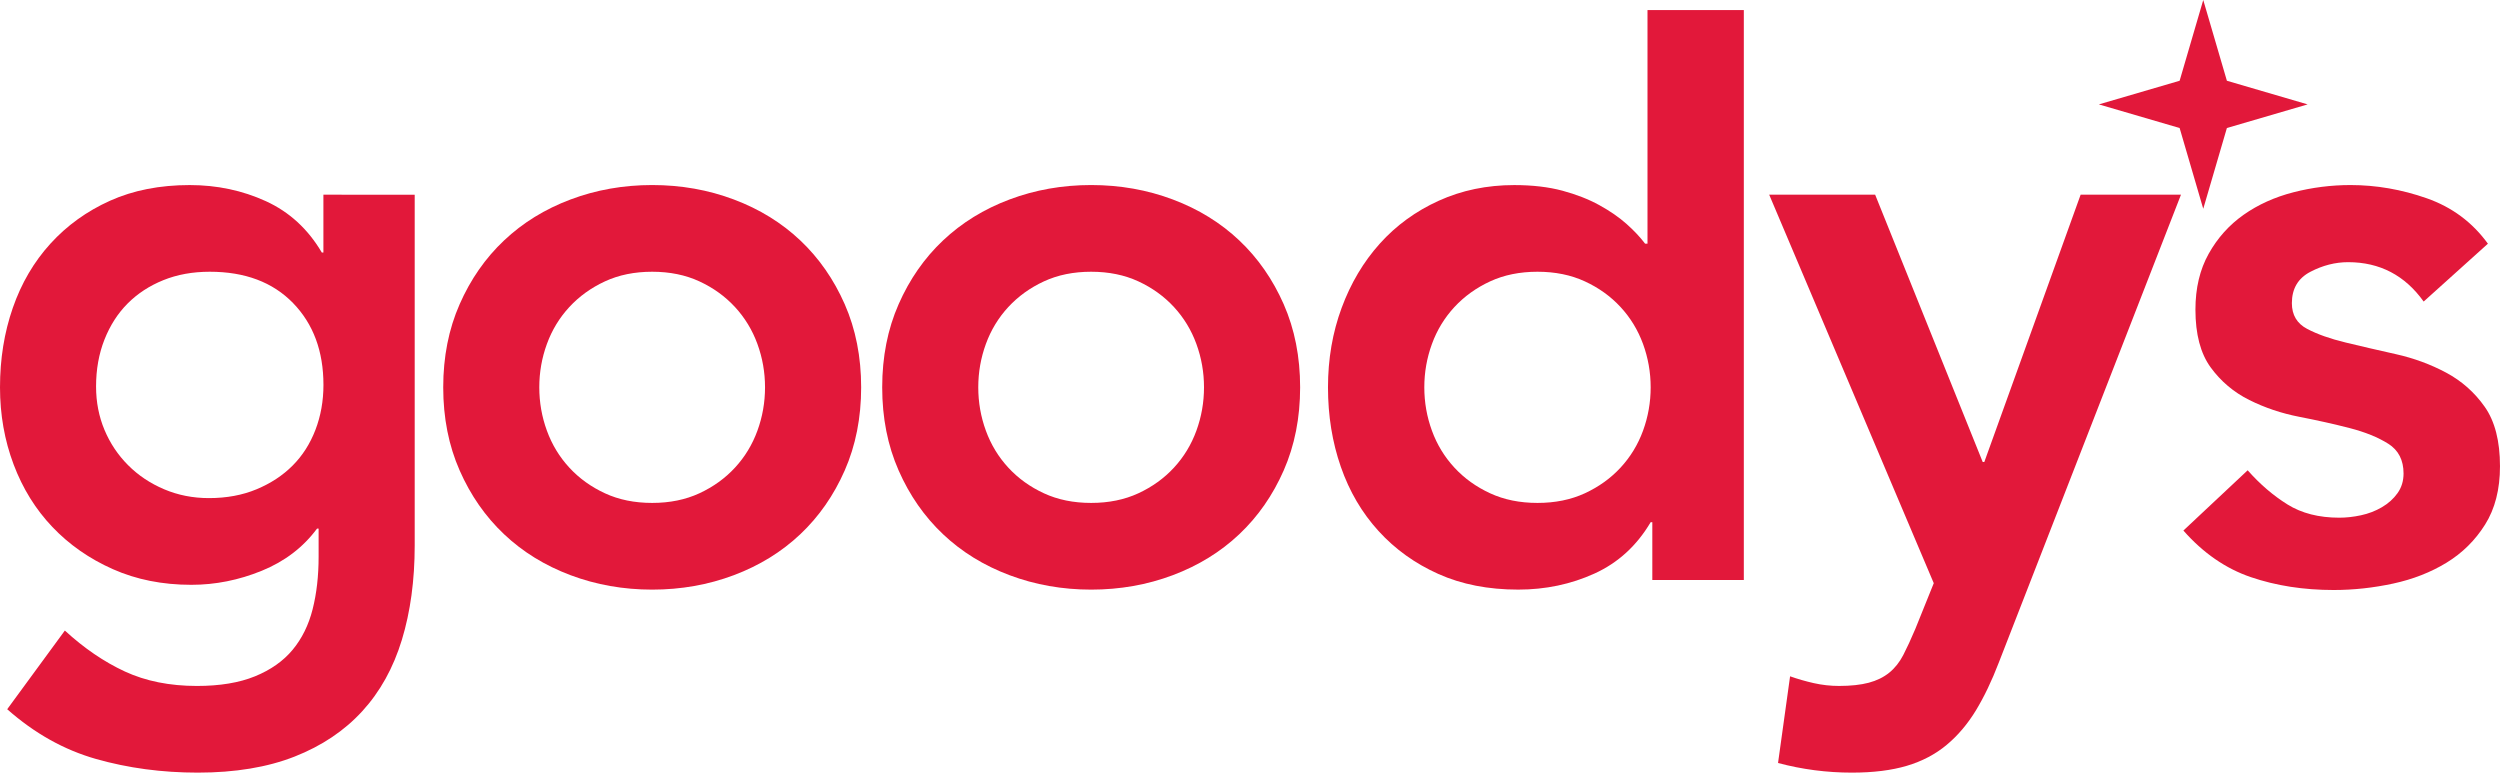
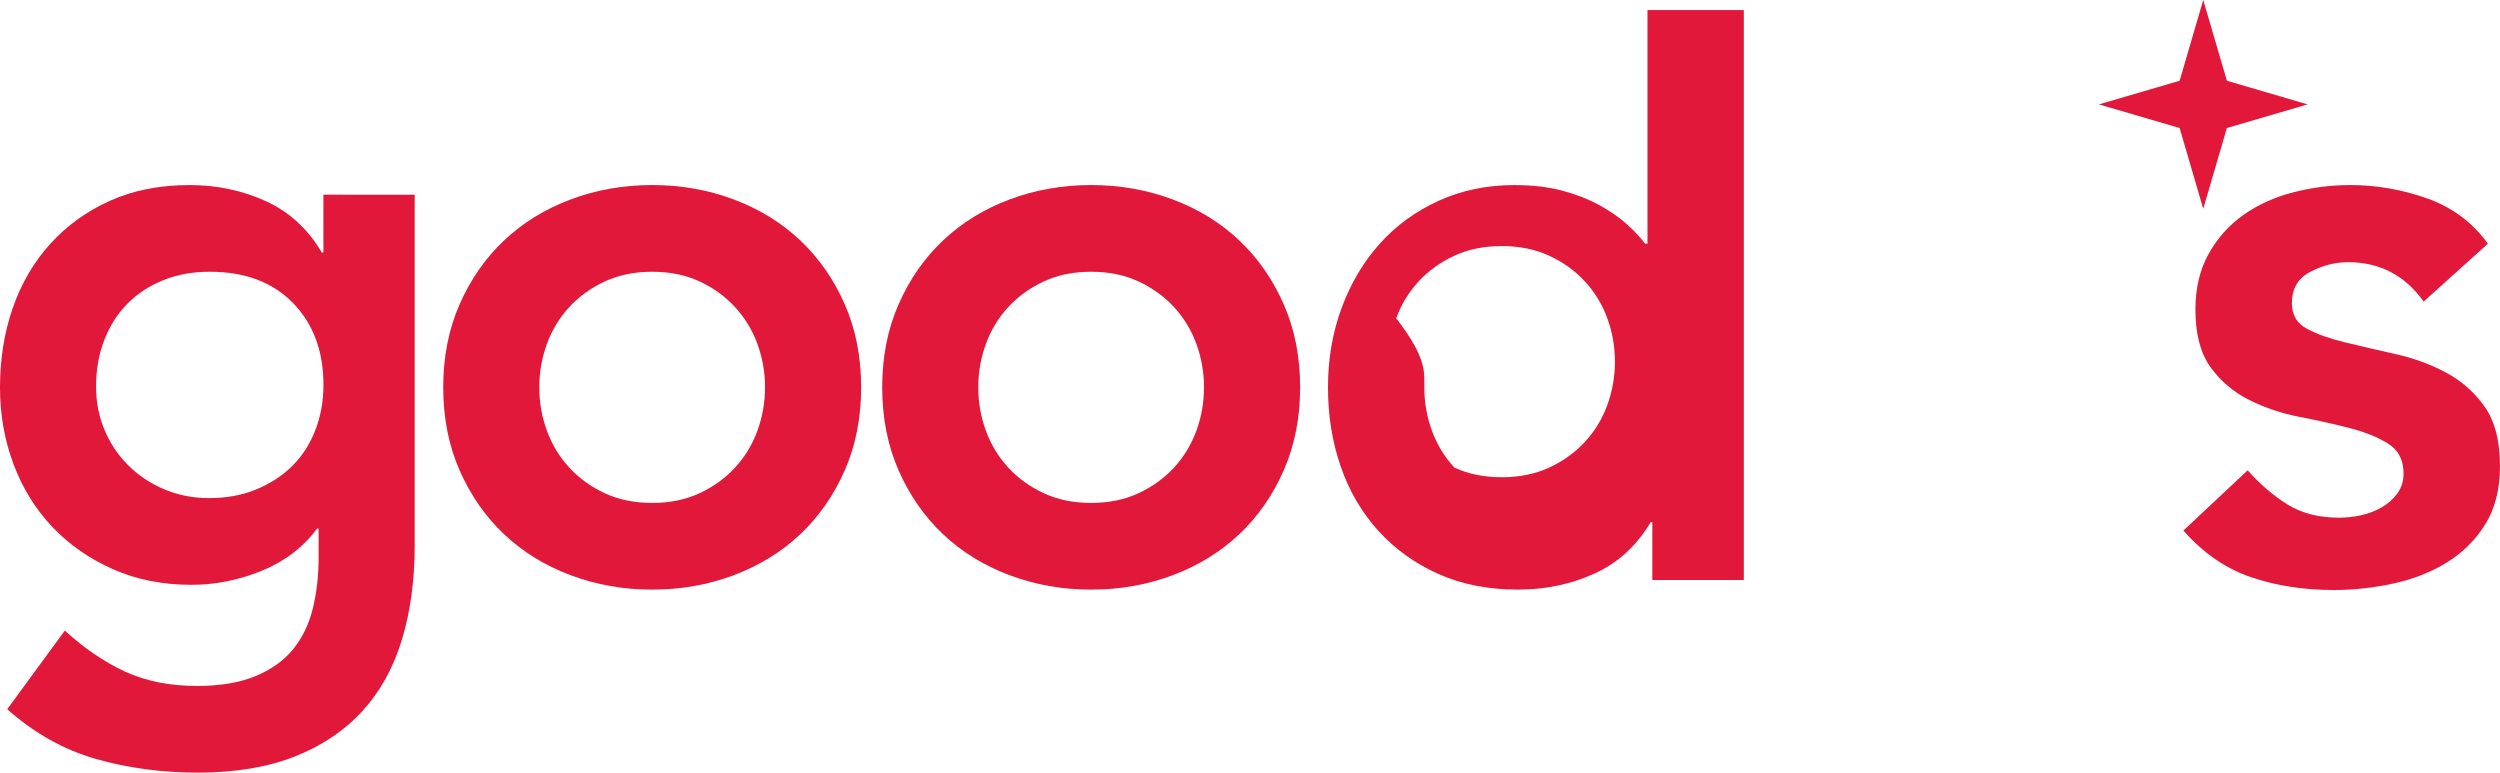
<svg xmlns="http://www.w3.org/2000/svg" version="1.1" id="Layer_1" x="0px" y="0px" width="1567.39px" height="484.4px" viewBox="0 0 1567.39 484.4" style="enable-background:new 0 0 1567.39 484.4;" xml:space="preserve">
  <style type="text/css">
	.st0{fill:#E2183A;}
</style>
  <path class="st0" d="M260,122.05v219.93c0,21.81-2.68,41.52-8.03,59.13c-5.36,17.61-13.64,32.54-24.85,44.79  c-11.21,12.24-25.35,21.72-42.41,28.44c-17.07,6.71-37.32,10.06-60.73,10.06c-22.42,0-43.67-2.85-63.75-8.55  c-20.08-5.71-38.65-16.11-55.71-31.2l36.14-49.32c12.05,11.07,24.59,19.63,37.64,25.67c13.05,6.04,28.11,9.06,45.17,9.06  c14.38,0,26.52-2.01,36.39-6.04c9.87-4.03,17.73-9.56,23.59-16.61c5.85-7.05,10.04-15.52,12.55-25.42  c2.51-9.9,3.76-20.89,3.76-32.96v-17.61h-1c-8.71,11.75-20.25,20.56-34.63,26.42c-14.39,5.87-29.11,8.81-44.17,8.81  c-18.07,0-34.47-3.27-49.19-9.81c-14.73-6.54-27.36-15.35-37.9-26.42c-10.54-11.07-18.66-24.16-24.34-39.25  C2.84,276.05,0,259.95,0,242.84c0-17.78,2.67-34.39,8.03-49.82c5.35-15.43,13.22-28.85,23.59-40.26  c10.37-11.4,22.84-20.38,37.39-26.92c14.56-6.54,31.2-9.81,49.94-9.81c17.07,0,32.96,3.36,47.68,10.07  c14.72,6.72,26.43,17.45,35.13,32.21h1v-36.24H260z M131.51,170.37c-10.71,0-20.41,1.76-29.11,5.28  c-8.71,3.52-16.15,8.39-22.34,14.59c-6.2,6.21-11.04,13.76-14.56,22.65c-3.51,8.89-5.27,18.71-5.27,29.44  c0,9.74,1.76,18.79,5.27,27.18c3.51,8.39,8.45,15.77,14.81,22.14c6.35,6.38,13.88,11.41,22.59,15.1c8.7,3.7,18.07,5.54,28.11,5.54  c11.04,0,20.99-1.84,29.86-5.54c8.86-3.69,16.39-8.63,22.59-14.85c6.19-6.2,10.96-13.67,14.31-22.4c3.34-8.72,5.02-18.12,5.02-28.18  c0-21.14-6.36-38.25-19.07-51.33C170.99,176.91,153.59,170.37,131.51,170.37z" />
  <path class="st0" d="M277.88,242.84c0-19.12,3.43-36.49,10.29-52.09c6.85-15.6,16.14-28.94,27.86-40.01  c11.71-11.07,25.6-19.63,41.66-25.67c16.06-6.04,33.13-9.06,51.2-9.06c18.07,0,35.13,3.02,51.2,9.06  c16.06,6.04,29.94,14.59,41.66,25.67c11.71,11.07,20.99,24.41,27.86,40.01c6.85,15.6,10.29,32.96,10.29,52.09  s-3.44,36.49-10.29,52.09c-6.86,15.6-16.15,28.94-27.86,40.01c-11.72,11.07-25.6,19.63-41.66,25.67  c-16.06,6.04-33.13,9.06-51.2,9.06c-18.07,0-35.13-3.02-51.2-9.06c-16.06-6.04-29.95-14.59-41.66-25.67  c-11.72-11.07-21-24.41-27.86-40.01C281.31,279.32,277.88,261.96,277.88,242.84z M338.11,242.84c0,9.4,1.58,18.46,4.77,27.18  c3.18,8.73,7.86,16.44,14.05,23.15c6.19,6.72,13.63,12.08,22.34,16.1c8.7,4.03,18.57,6.04,29.61,6.04s20.91-2.01,29.61-6.04  c8.7-4.03,16.14-9.39,22.33-16.1c6.19-6.71,10.87-14.42,14.05-23.15c3.18-8.72,4.77-17.78,4.77-27.18c0-9.39-1.59-18.45-4.77-27.18  c-3.18-8.72-7.87-16.44-14.05-23.15c-6.2-6.71-13.64-12.08-22.33-16.1c-8.71-4.03-18.57-6.04-29.61-6.04s-20.92,2.01-29.61,6.04  c-8.71,4.03-16.15,9.4-22.34,16.1c-6.2,6.72-10.88,14.43-14.05,23.15C339.69,224.39,338.11,233.45,338.11,242.84z" />
  <path class="st0" d="M553.1,242.84c0-19.12,3.43-36.49,10.29-52.09c6.85-15.6,16.14-28.94,27.86-40.01  c11.71-11.07,25.6-19.63,41.66-25.67c16.06-6.04,33.13-9.06,51.2-9.06s35.13,3.02,51.2,9.06c16.06,6.04,29.94,14.59,41.66,25.67  c11.71,11.07,20.99,24.41,27.86,40.01c6.85,15.6,10.29,32.96,10.29,52.09s-3.44,36.49-10.29,52.09  c-6.86,15.6-16.15,28.94-27.86,40.01c-11.72,11.07-25.6,19.63-41.66,25.67c-16.06,6.04-33.13,9.06-51.2,9.06s-35.13-3.02-51.2-9.06  s-29.95-14.59-41.66-25.67c-11.72-11.07-21-24.41-27.86-40.01C556.52,279.32,553.1,261.96,553.1,242.84z M613.33,242.84  c0,9.4,1.58,18.46,4.77,27.18c3.18,8.73,7.86,16.44,14.05,23.15c6.19,6.72,13.63,12.08,22.34,16.1c8.7,4.03,18.57,6.04,29.61,6.04  s20.91-2.01,29.61-6.04c8.7-4.03,16.14-9.39,22.33-16.1c6.19-6.71,10.87-14.42,14.05-23.15c3.18-8.72,4.77-17.78,4.77-27.18  c0-9.39-1.59-18.45-4.77-27.18c-3.18-8.72-7.87-16.44-14.05-23.15c-6.2-6.71-13.64-12.08-22.33-16.1  c-8.71-4.03-18.57-6.04-29.61-6.04s-20.92,2.01-29.61,6.04c-8.71,4.03-16.15,9.4-22.34,16.1c-6.2,6.72-10.88,14.43-14.05,23.15  C614.91,224.39,613.33,233.45,613.33,242.84z" />
-   <path class="st0" d="M1035.91,327.38h-1.01c-8.73,14.77-20.47,25.5-35.23,32.21c-14.77,6.71-30.7,10.07-47.81,10.07  c-18.79,0-35.48-3.27-50.08-9.81s-27.1-15.51-37.49-26.92c-10.4-11.4-18.29-24.83-23.65-40.26c-5.37-15.43-8.05-32.04-8.05-49.82  c0-17.78,2.85-34.39,8.56-49.82c5.7-15.43,13.67-28.85,23.91-40.26c10.23-11.4,22.56-20.38,36.99-26.92  c14.42-6.54,30.2-9.81,47.31-9.81c11.4,0,21.47,1.18,30.2,3.52c8.72,2.35,16.44,5.37,23.15,9.06c6.71,3.7,12.41,7.64,17.11,11.83  c4.69,4.2,8.56,8.3,11.58,12.33h1.51V6.3h60.39v357.32h-57.37V327.38z M892.98,242.84c0,9.4,1.59,18.46,4.78,27.18  c3.18,8.73,7.88,16.44,14.09,23.15c6.2,6.72,13.67,12.08,22.4,16.1c8.72,4.03,18.62,6.04,29.69,6.04s20.96-2.01,29.69-6.04  c8.72-4.03,16.18-9.39,22.4-16.1c6.2-6.71,10.9-14.42,14.09-23.15c3.18-8.72,4.78-17.78,4.78-27.18c0-9.39-1.6-18.45-4.78-27.18  c-3.19-8.72-7.89-16.44-14.09-23.15c-6.21-6.71-13.67-12.08-22.4-16.1c-8.73-4.03-18.62-6.04-29.69-6.04s-20.97,2.01-29.69,6.04  c-8.73,4.03-16.19,9.4-22.4,16.1c-6.21,6.72-10.91,14.43-14.09,23.15C894.57,224.39,892.98,233.45,892.98,242.84z" />
-   <path class="st0" d="M1109.2,122.05h66.43l67.44,167.59h1.01l60.39-167.59h62.91l-114.24,293.4c-4.37,11.4-9.15,21.39-14.34,29.95  c-5.21,8.55-11.32,15.77-18.37,21.64c-7.04,5.87-15.35,10.23-24.91,13.08c-9.56,2.85-21.06,4.28-34.47,4.28  c-15.77,0-31.2-2.01-46.3-6.04l7.55-54.35c4.69,1.67,9.64,3.1,14.85,4.28c5.2,1.17,10.48,1.76,15.85,1.76  c7.38,0,13.59-0.68,18.62-2.01c5.03-1.34,9.31-3.44,12.83-6.29c3.52-2.85,6.46-6.54,8.81-11.07c2.34-4.53,4.86-9.99,7.55-16.36  l11.57-28.69L1109.2,122.05z" />
+   <path class="st0" d="M1035.91,327.38h-1.01c-8.73,14.77-20.47,25.5-35.23,32.21c-14.77,6.71-30.7,10.07-47.81,10.07  c-18.79,0-35.48-3.27-50.08-9.81s-27.1-15.51-37.49-26.92c-10.4-11.4-18.29-24.83-23.65-40.26c-5.37-15.43-8.05-32.04-8.05-49.82  c0-17.78,2.85-34.39,8.56-49.82c5.7-15.43,13.67-28.85,23.91-40.26c10.23-11.4,22.56-20.38,36.99-26.92  c14.42-6.54,30.2-9.81,47.31-9.81c11.4,0,21.47,1.18,30.2,3.52c8.72,2.35,16.44,5.37,23.15,9.06c6.71,3.7,12.41,7.64,17.11,11.83  c4.69,4.2,8.56,8.3,11.58,12.33h1.51V6.3h60.39v357.32h-57.37V327.38z M892.98,242.84c0,9.4,1.59,18.46,4.78,27.18  c3.18,8.73,7.88,16.44,14.09,23.15c8.72,4.03,18.62,6.04,29.69,6.04s20.96-2.01,29.69-6.04  c8.72-4.03,16.18-9.39,22.4-16.1c6.2-6.71,10.9-14.42,14.09-23.15c3.18-8.72,4.78-17.78,4.78-27.18c0-9.39-1.6-18.45-4.78-27.18  c-3.19-8.72-7.89-16.44-14.09-23.15c-6.21-6.71-13.67-12.08-22.4-16.1c-8.73-4.03-18.62-6.04-29.69-6.04s-20.97,2.01-29.69,6.04  c-8.73,4.03-16.19,9.4-22.4,16.1c-6.21,6.72-10.91,14.43-14.09,23.15C894.57,224.39,892.98,233.45,892.98,242.84z" />
  <path class="st0" d="M1519.53,189.06c-11.76-16.45-27.54-24.69-47.36-24.69c-8.06,0-15.95,2.02-23.68,6.05  c-7.73,4.03-11.59,10.58-11.59,19.65c0,7.39,3.19,12.77,9.57,16.12c6.38,3.36,14.44,6.22,24.18,8.56c9.74,2.35,20.23,4.79,31.49,7.3  c11.25,2.52,21.74,6.38,31.49,11.59c9.74,5.21,17.8,12.34,24.18,21.41c6.38,9.07,9.57,21.5,9.57,37.28  c0,14.44-3.11,26.62-9.32,36.52c-6.22,9.91-14.28,17.88-24.18,23.93c-9.91,6.05-21.08,10.41-33.5,13.1  c-12.43,2.68-24.86,4.03-37.28,4.03c-18.81,0-36.11-2.69-51.89-8.06c-15.79-5.37-29.9-15.11-42.32-29.22l40.3-37.78  c7.72,8.74,16.04,15.87,24.94,21.41c8.89,5.54,19.73,8.31,32.49,8.31c4.36,0,8.89-0.5,13.6-1.51c4.7-1.01,9.07-2.68,13.1-5.04  c4.03-2.35,7.3-5.29,9.82-8.82c2.52-3.53,3.78-7.64,3.78-12.34c0-8.39-3.2-14.61-9.57-18.64c-6.38-4.03-14.44-7.3-24.18-9.82  c-9.75-2.52-20.24-4.86-31.49-7.05c-11.26-2.18-21.75-5.71-31.49-10.58c-9.75-4.86-17.81-11.67-24.18-20.4  c-6.38-8.73-9.57-20.82-9.57-36.27c0-13.43,2.77-25.1,8.31-35.01c5.54-9.9,12.85-18.05,21.91-24.43  c9.07-6.38,19.47-11.08,31.23-14.11c11.75-3.02,23.68-4.53,35.77-4.53c16.12,0,32.07,2.77,47.86,8.31  c15.78,5.54,28.54,15.03,38.29,28.46L1519.53,189.06z" />
  <g>
    <polygon class="st0" points="1396.16,80.26 1446.79,65.45 1396.16,50.63 1381.34,0 1366.53,50.63 1315.89,65.45 1366.53,80.26    1381.34,130.9  " />
  </g>
</svg>